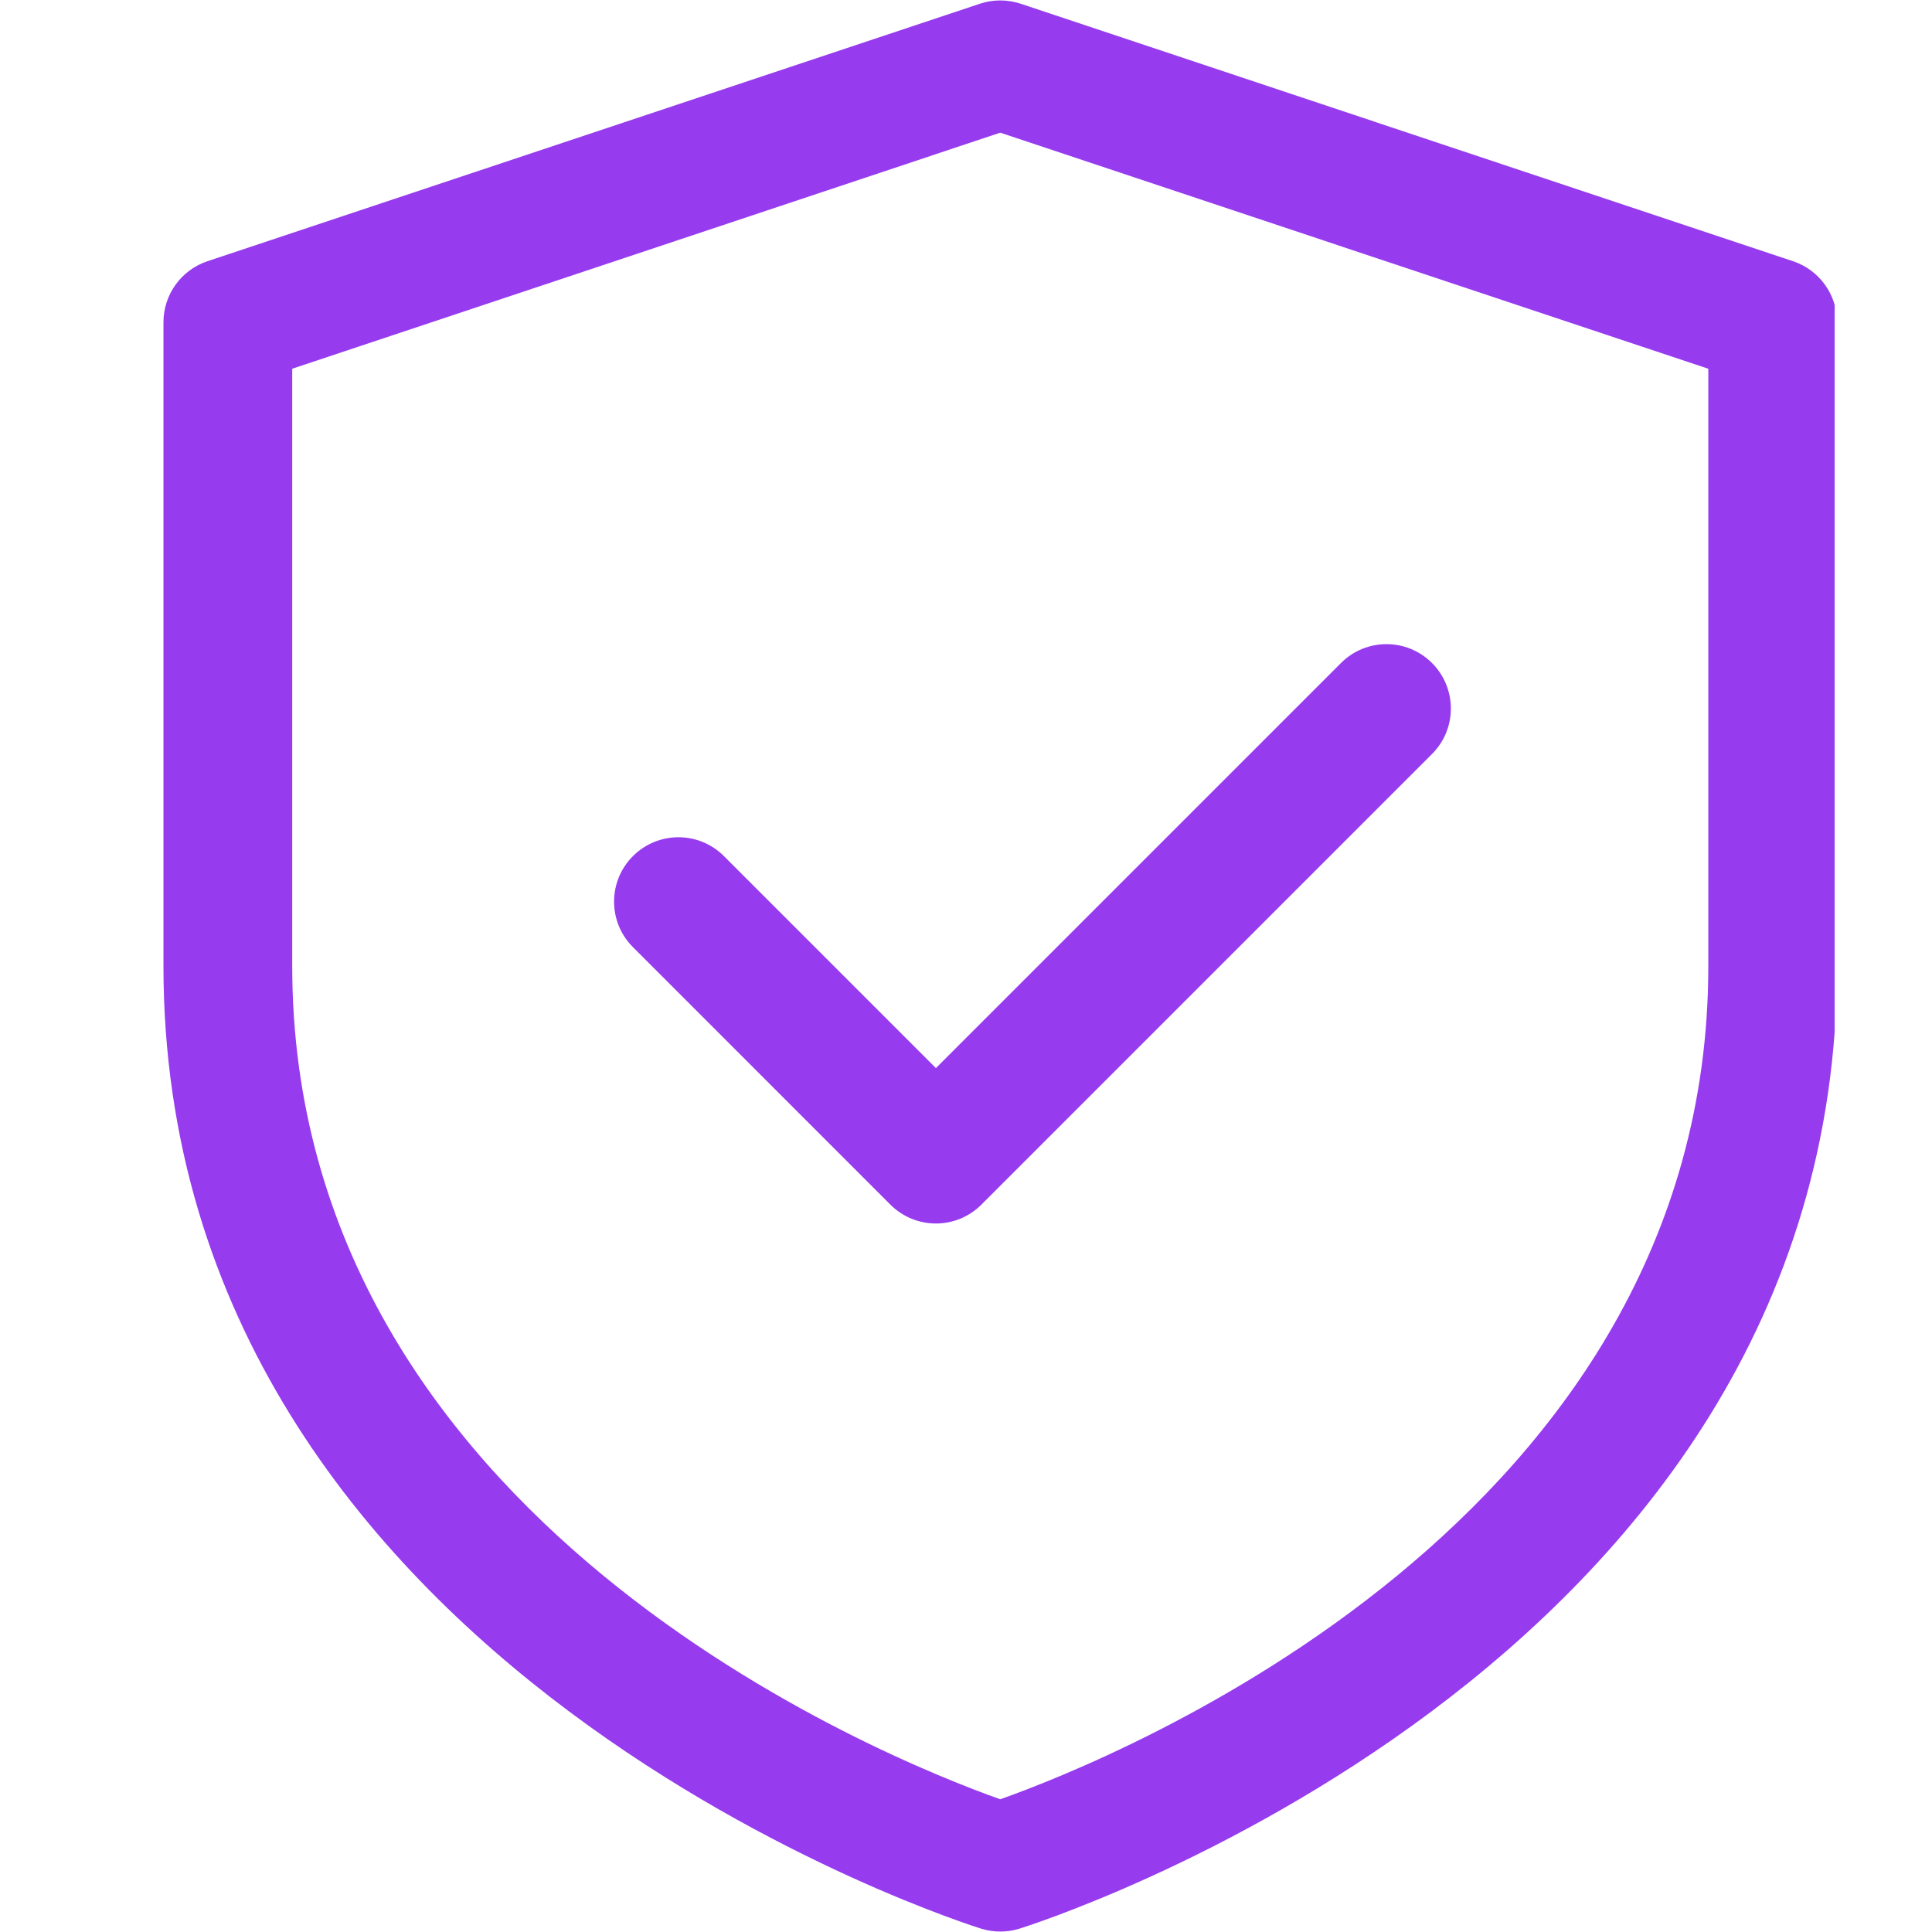
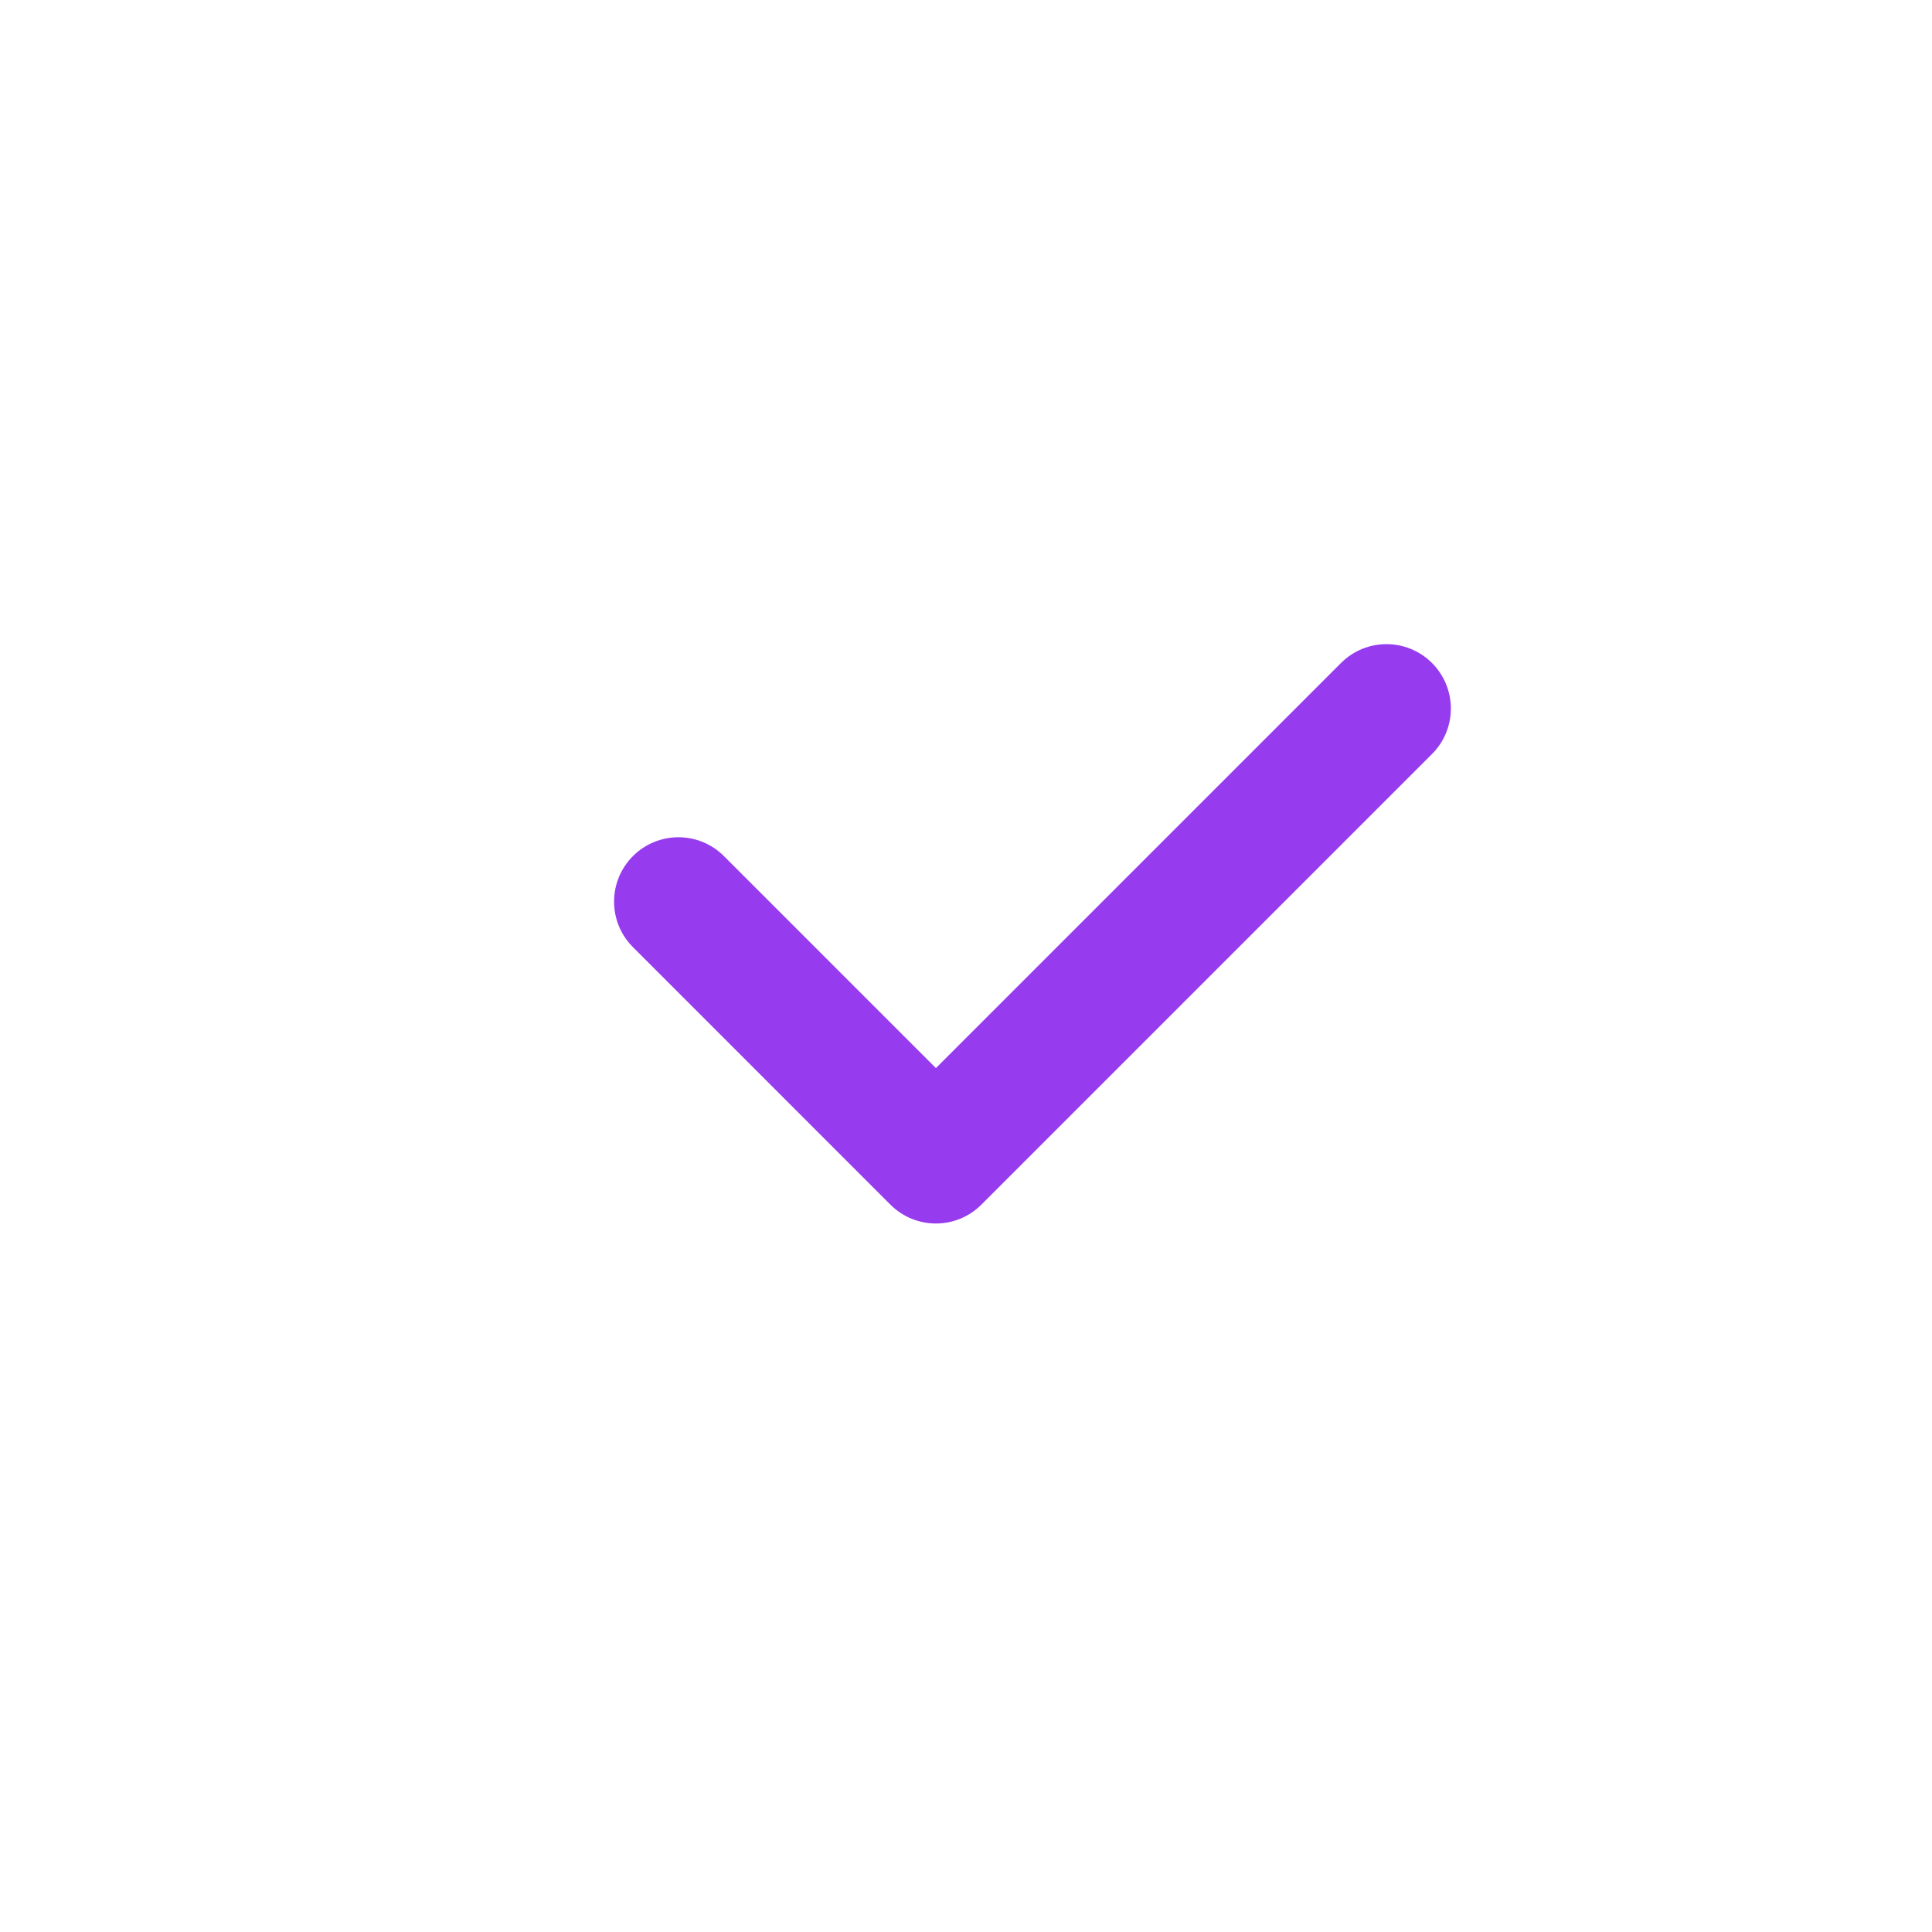
<svg xmlns="http://www.w3.org/2000/svg" version="1.0" preserveAspectRatio="xMidYMid meet" height="200" viewBox="0 0 150 150" zoomAndPan="magnify" width="200">
  <defs>
    <clipPath id="6e064f4270">
-       <path clip-rule="nonzero" d="M 12.691 0 L 142.441 0 L 142.441 150 L 12.691 150 Z M 12.691 0" />
-     </clipPath>
+       </clipPath>
  </defs>
  <g clip-path="url(#6e064f4270)">
-     <path fill-rule="nonzero" fill-opacity="1" d="M 139.211 20.281 L 79.242 0.289 C 78.211 -0.051 77.105 -0.051 76.078 0.289 L 16.105 20.281 C 14.066 20.965 12.691 22.871 12.691 25.023 L 12.691 75 C 12.691 129.922 75.578 149.559 76.219 149.754 C 76.688 149.895 77.172 149.965 77.66 149.965 C 78.152 149.965 78.637 149.895 79.105 149.754 C 79.746 149.559 142.629 129.922 142.629 75 L 142.629 25.023 C 142.629 22.871 141.254 20.965 139.211 20.281 Z M 132.633 75 C 132.633 118.129 86.5 136.559 77.66 139.695 C 68.82 136.559 22.688 118.129 22.688 75 L 22.688 28.629 L 77.66 10.301 L 132.633 28.629 Z M 132.633 75" fill="#963bee" />
-   </g>
+     </g>
  <path fill-rule="nonzero" fill-opacity="1" d="M 56.207 66.469 C 54.254 64.516 51.094 64.516 49.141 66.469 C 47.188 68.422 47.188 71.582 49.141 73.535 L 69.129 93.527 C 70.105 94.5 71.383 94.992 72.664 94.992 C 73.941 94.992 75.223 94.5 76.195 93.527 L 111.18 58.543 C 113.133 56.59 113.133 53.43 111.18 51.477 C 109.227 49.523 106.066 49.523 104.113 51.477 L 72.664 82.926 Z M 56.207 66.469" fill="#963bee" />
</svg>